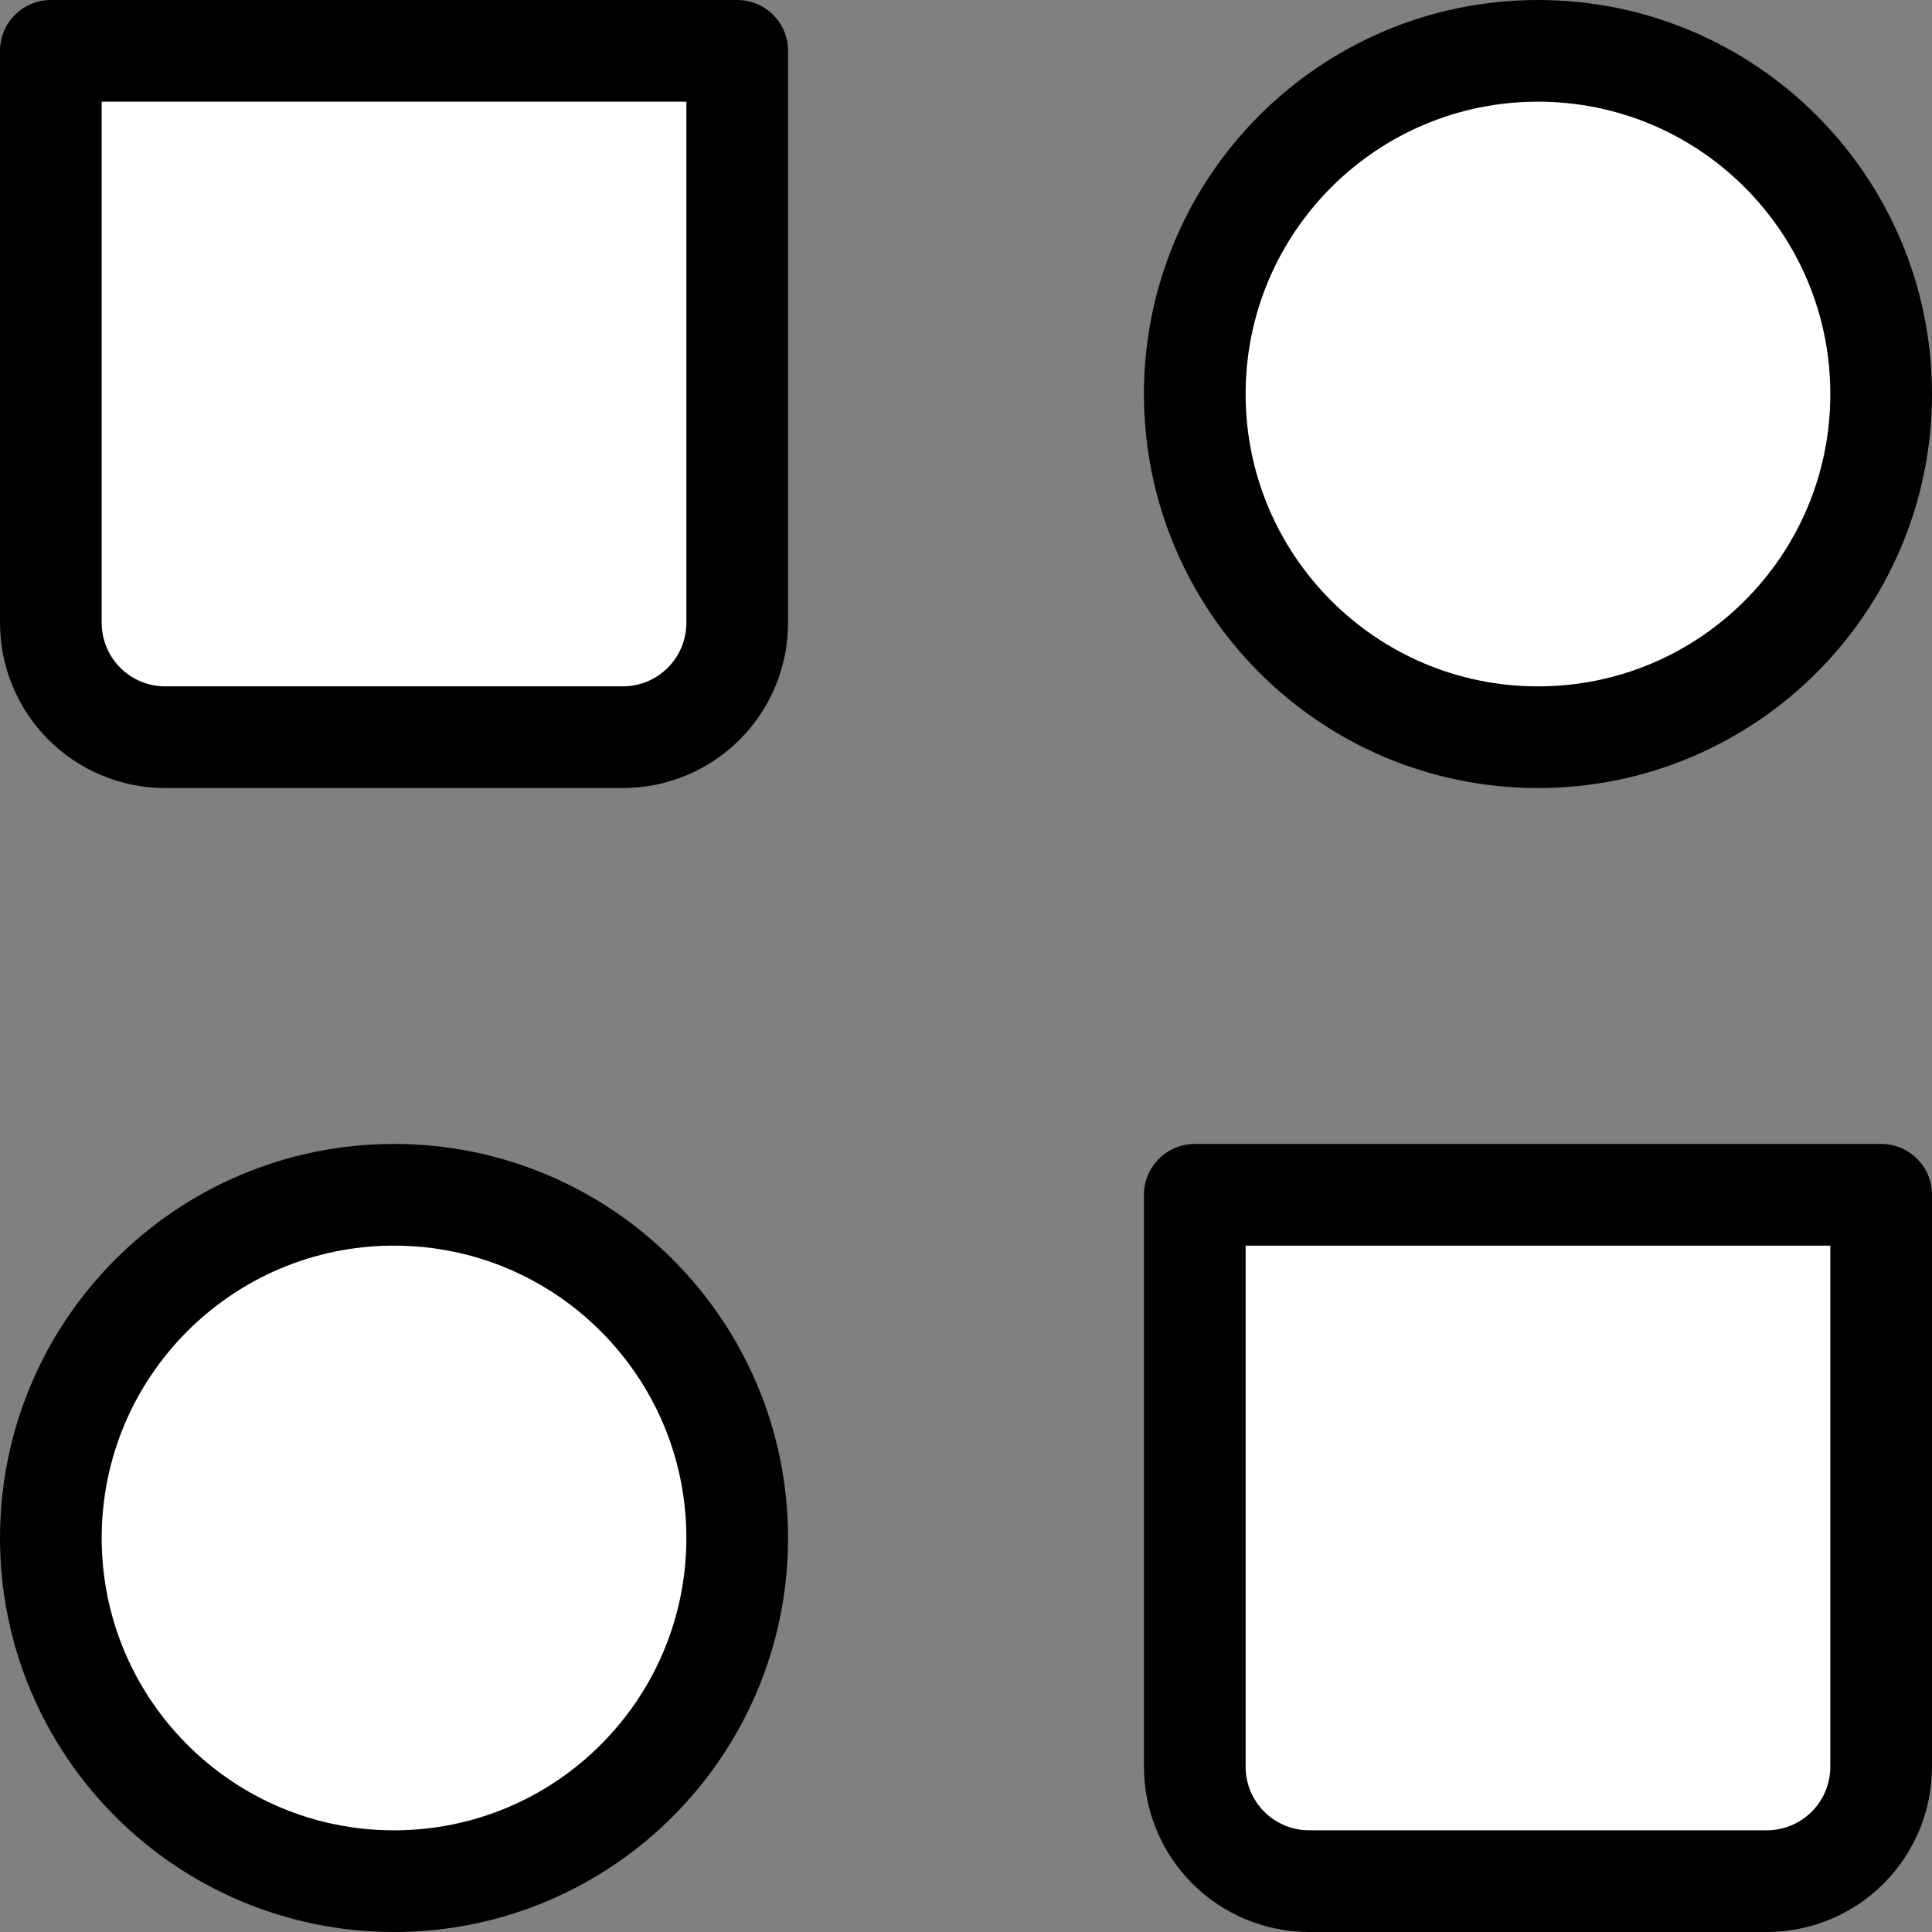
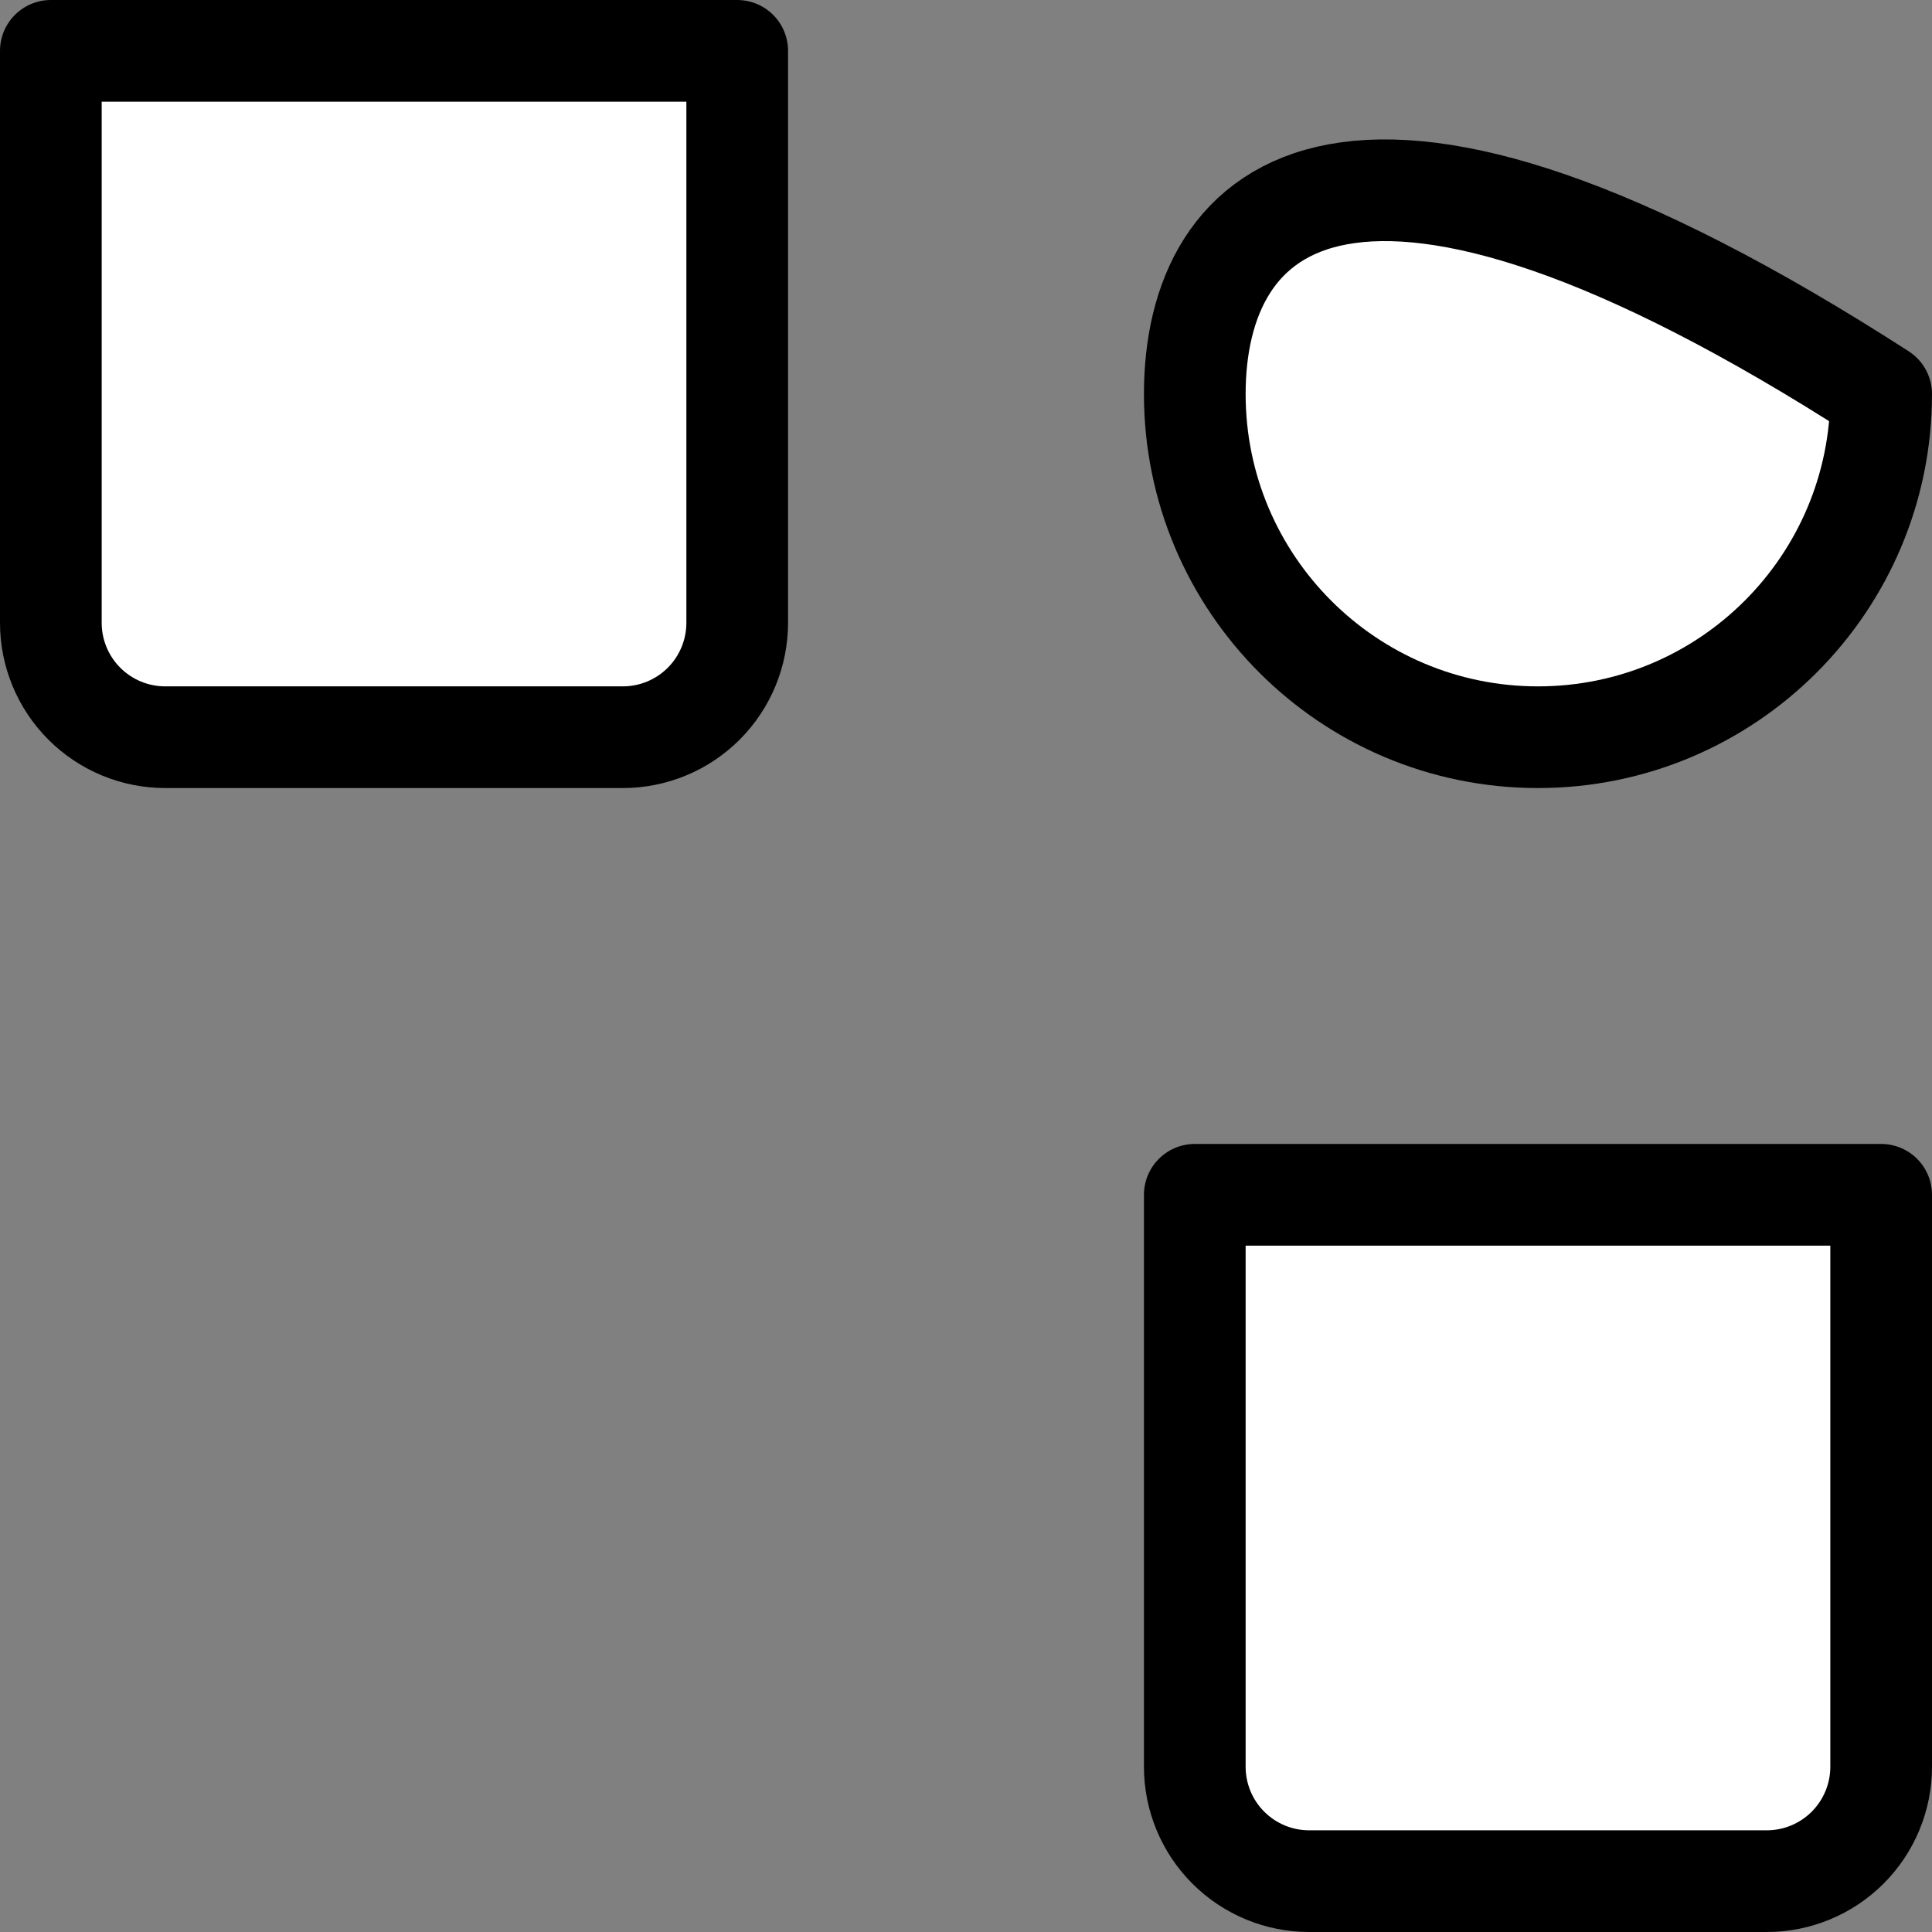
<svg xmlns="http://www.w3.org/2000/svg" width="228" height="228" viewBox="0 0 228 228" fill="none">
  <rect x="0" y="0" width="228" height="228" fill="#808080" stroke="none" />
-   <path d="M181.5 87C203.868 87 222 68.868 222 46.5C222 24.133 203.868 6 181.5 6C159.132 6 141 24.133 141 46.5C141 68.868 159.132 87 181.5 87Z" fill="white" stroke="black" stroke-width="12" stroke-linecap="round" stroke-linejoin="round" />
-   <path d="M46.5 222C68.868 222 87 203.868 87 181.5C87 159.132 68.868 141 46.5 141C24.133 141 6 159.132 6 181.5C6 203.868 24.133 222 46.5 222Z" fill="white" stroke="black" stroke-width="12" stroke-linecap="round" stroke-linejoin="round" />
+   <path d="M181.5 87C203.868 87 222 68.868 222 46.5C159.132 6 141 24.133 141 46.5C141 68.868 159.132 87 181.5 87Z" fill="white" stroke="black" stroke-width="12" stroke-linecap="round" stroke-linejoin="round" />
  <path d="M141 141H222V208.5C222 212.08 220.578 215.514 218.046 218.046C215.514 220.578 212.08 222 208.5 222H154.5C150.92 222 147.486 220.578 144.954 218.046C142.422 215.514 141 212.08 141 208.5V141ZM6 6H87V73.5C87 77.08 85.578 80.514 83.046 83.046C80.514 85.578 77.08 87 73.5 87H19.5C15.92 87 12.486 85.578 9.954 83.046C7.422 80.514 6 77.08 6 73.5V6Z" fill="white" stroke="black" stroke-width="12" stroke-linecap="round" stroke-linejoin="round" />
</svg>